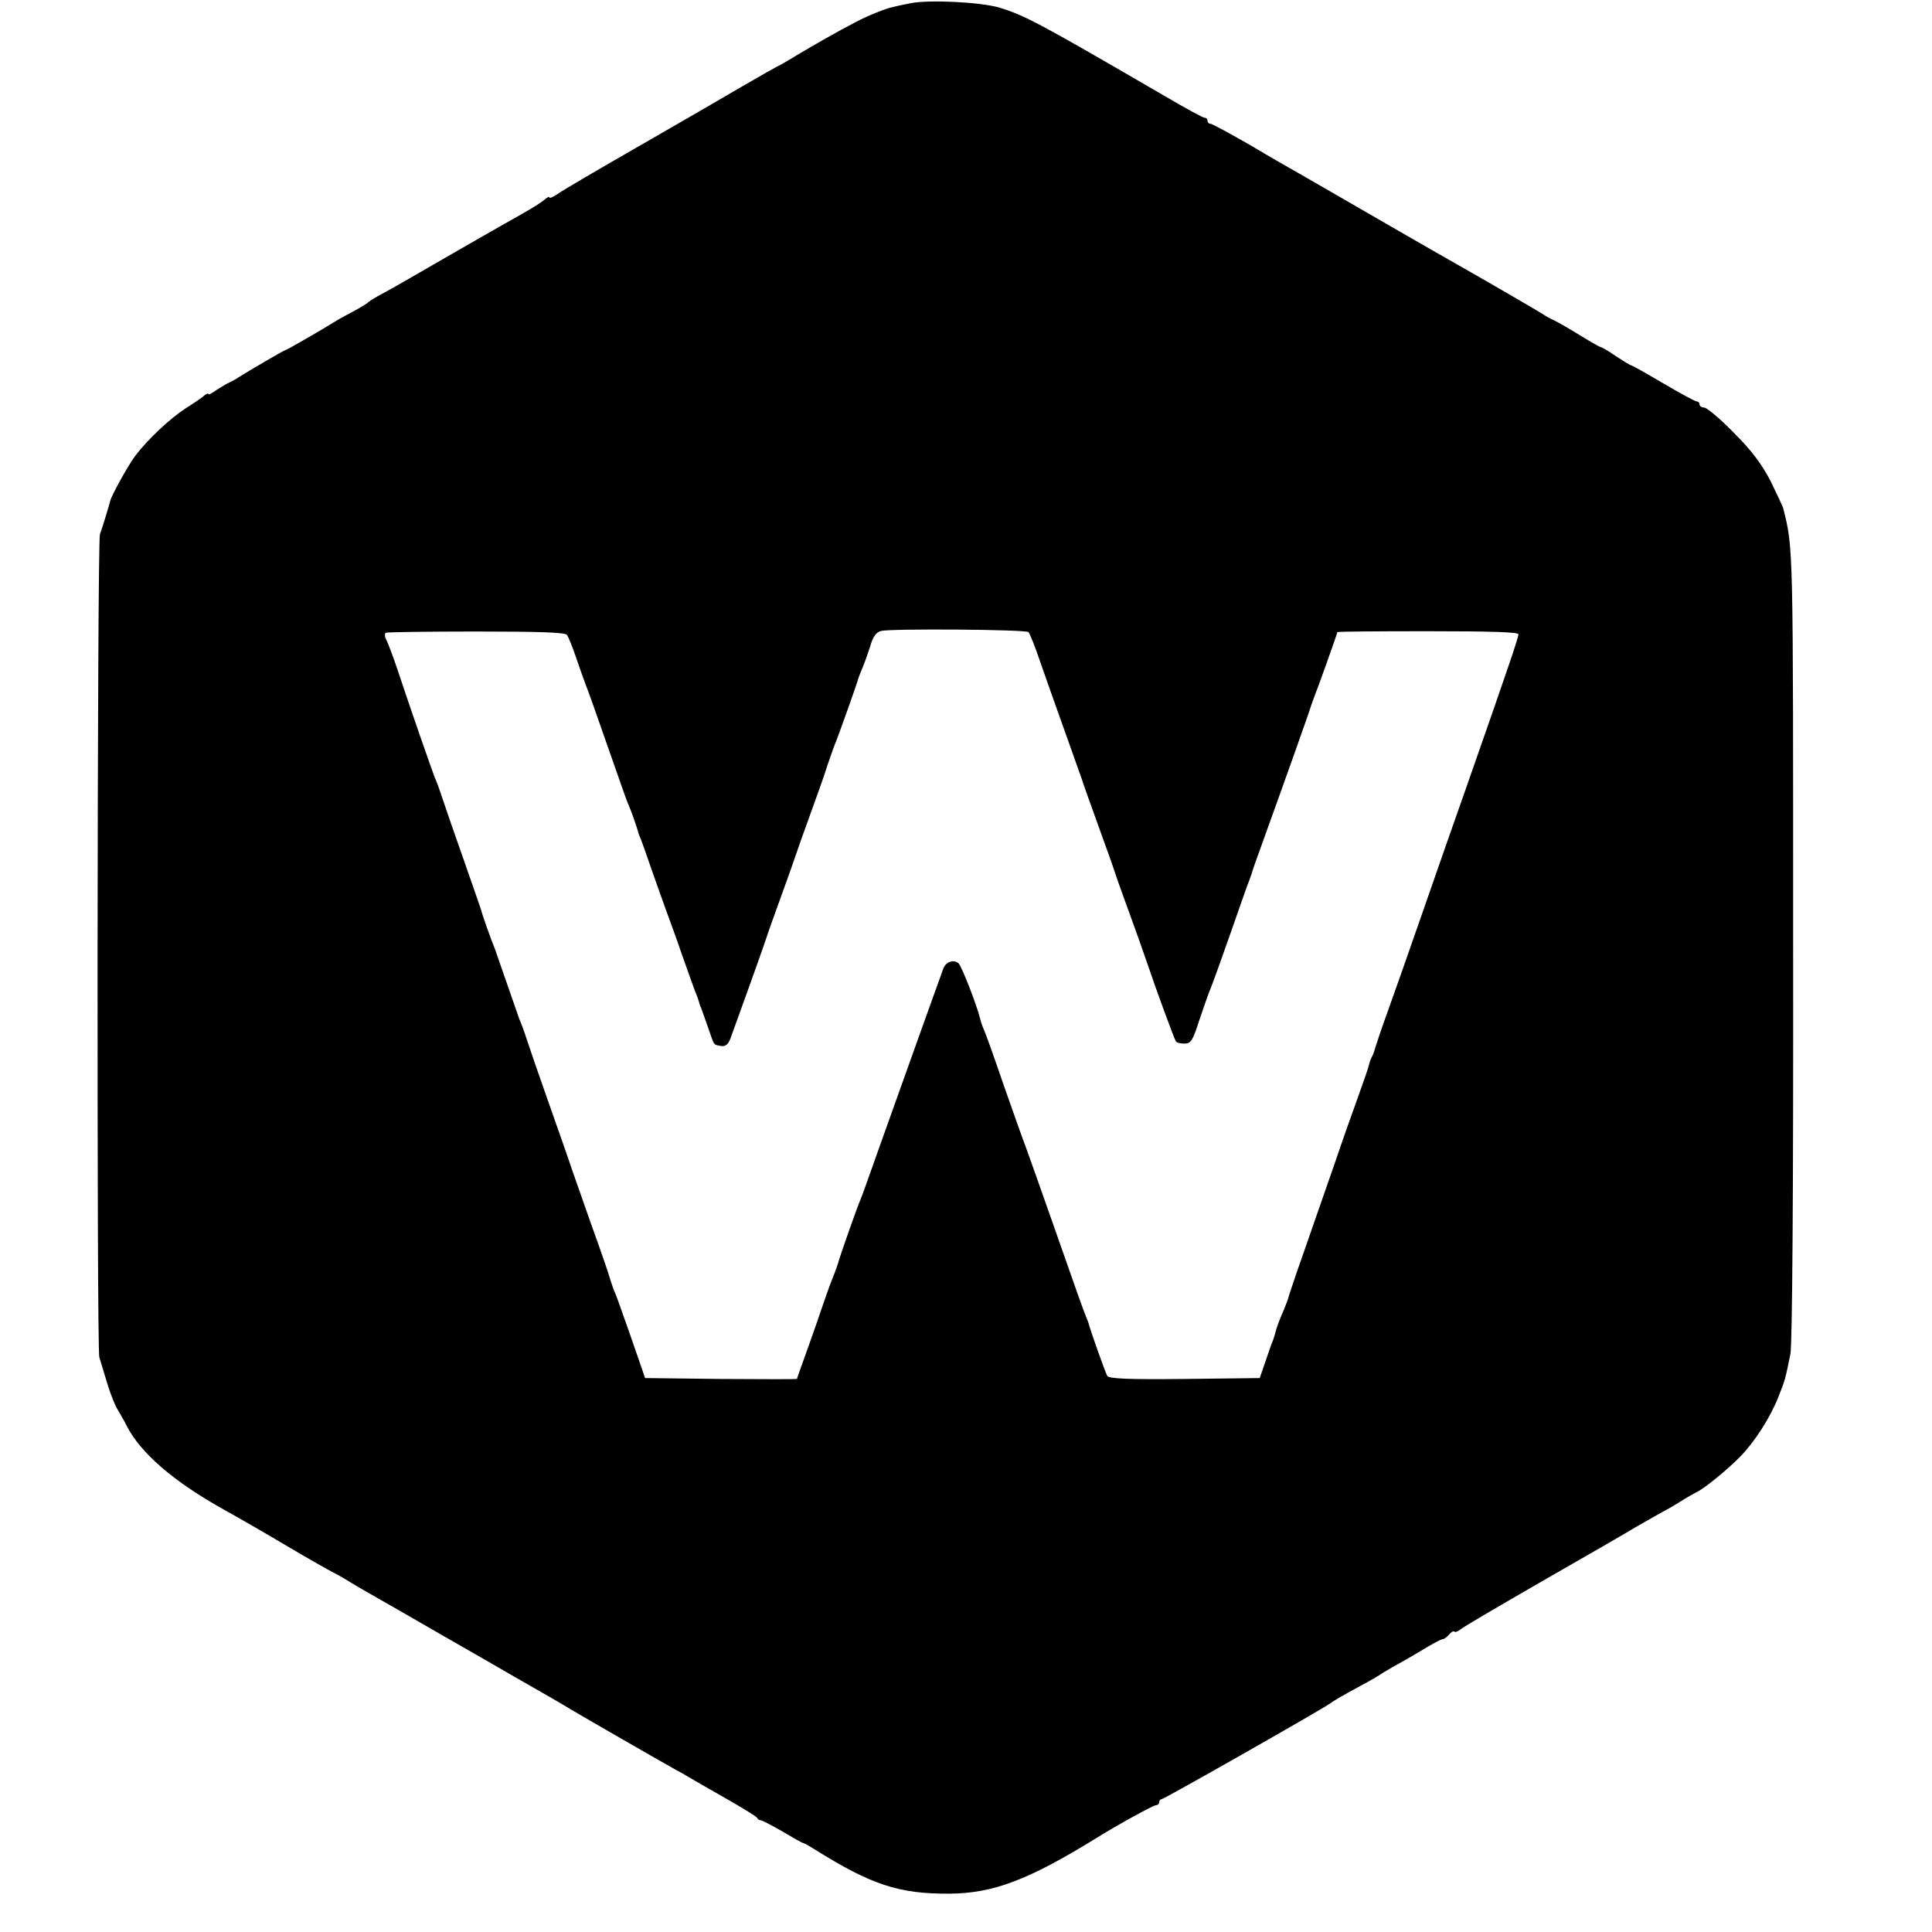
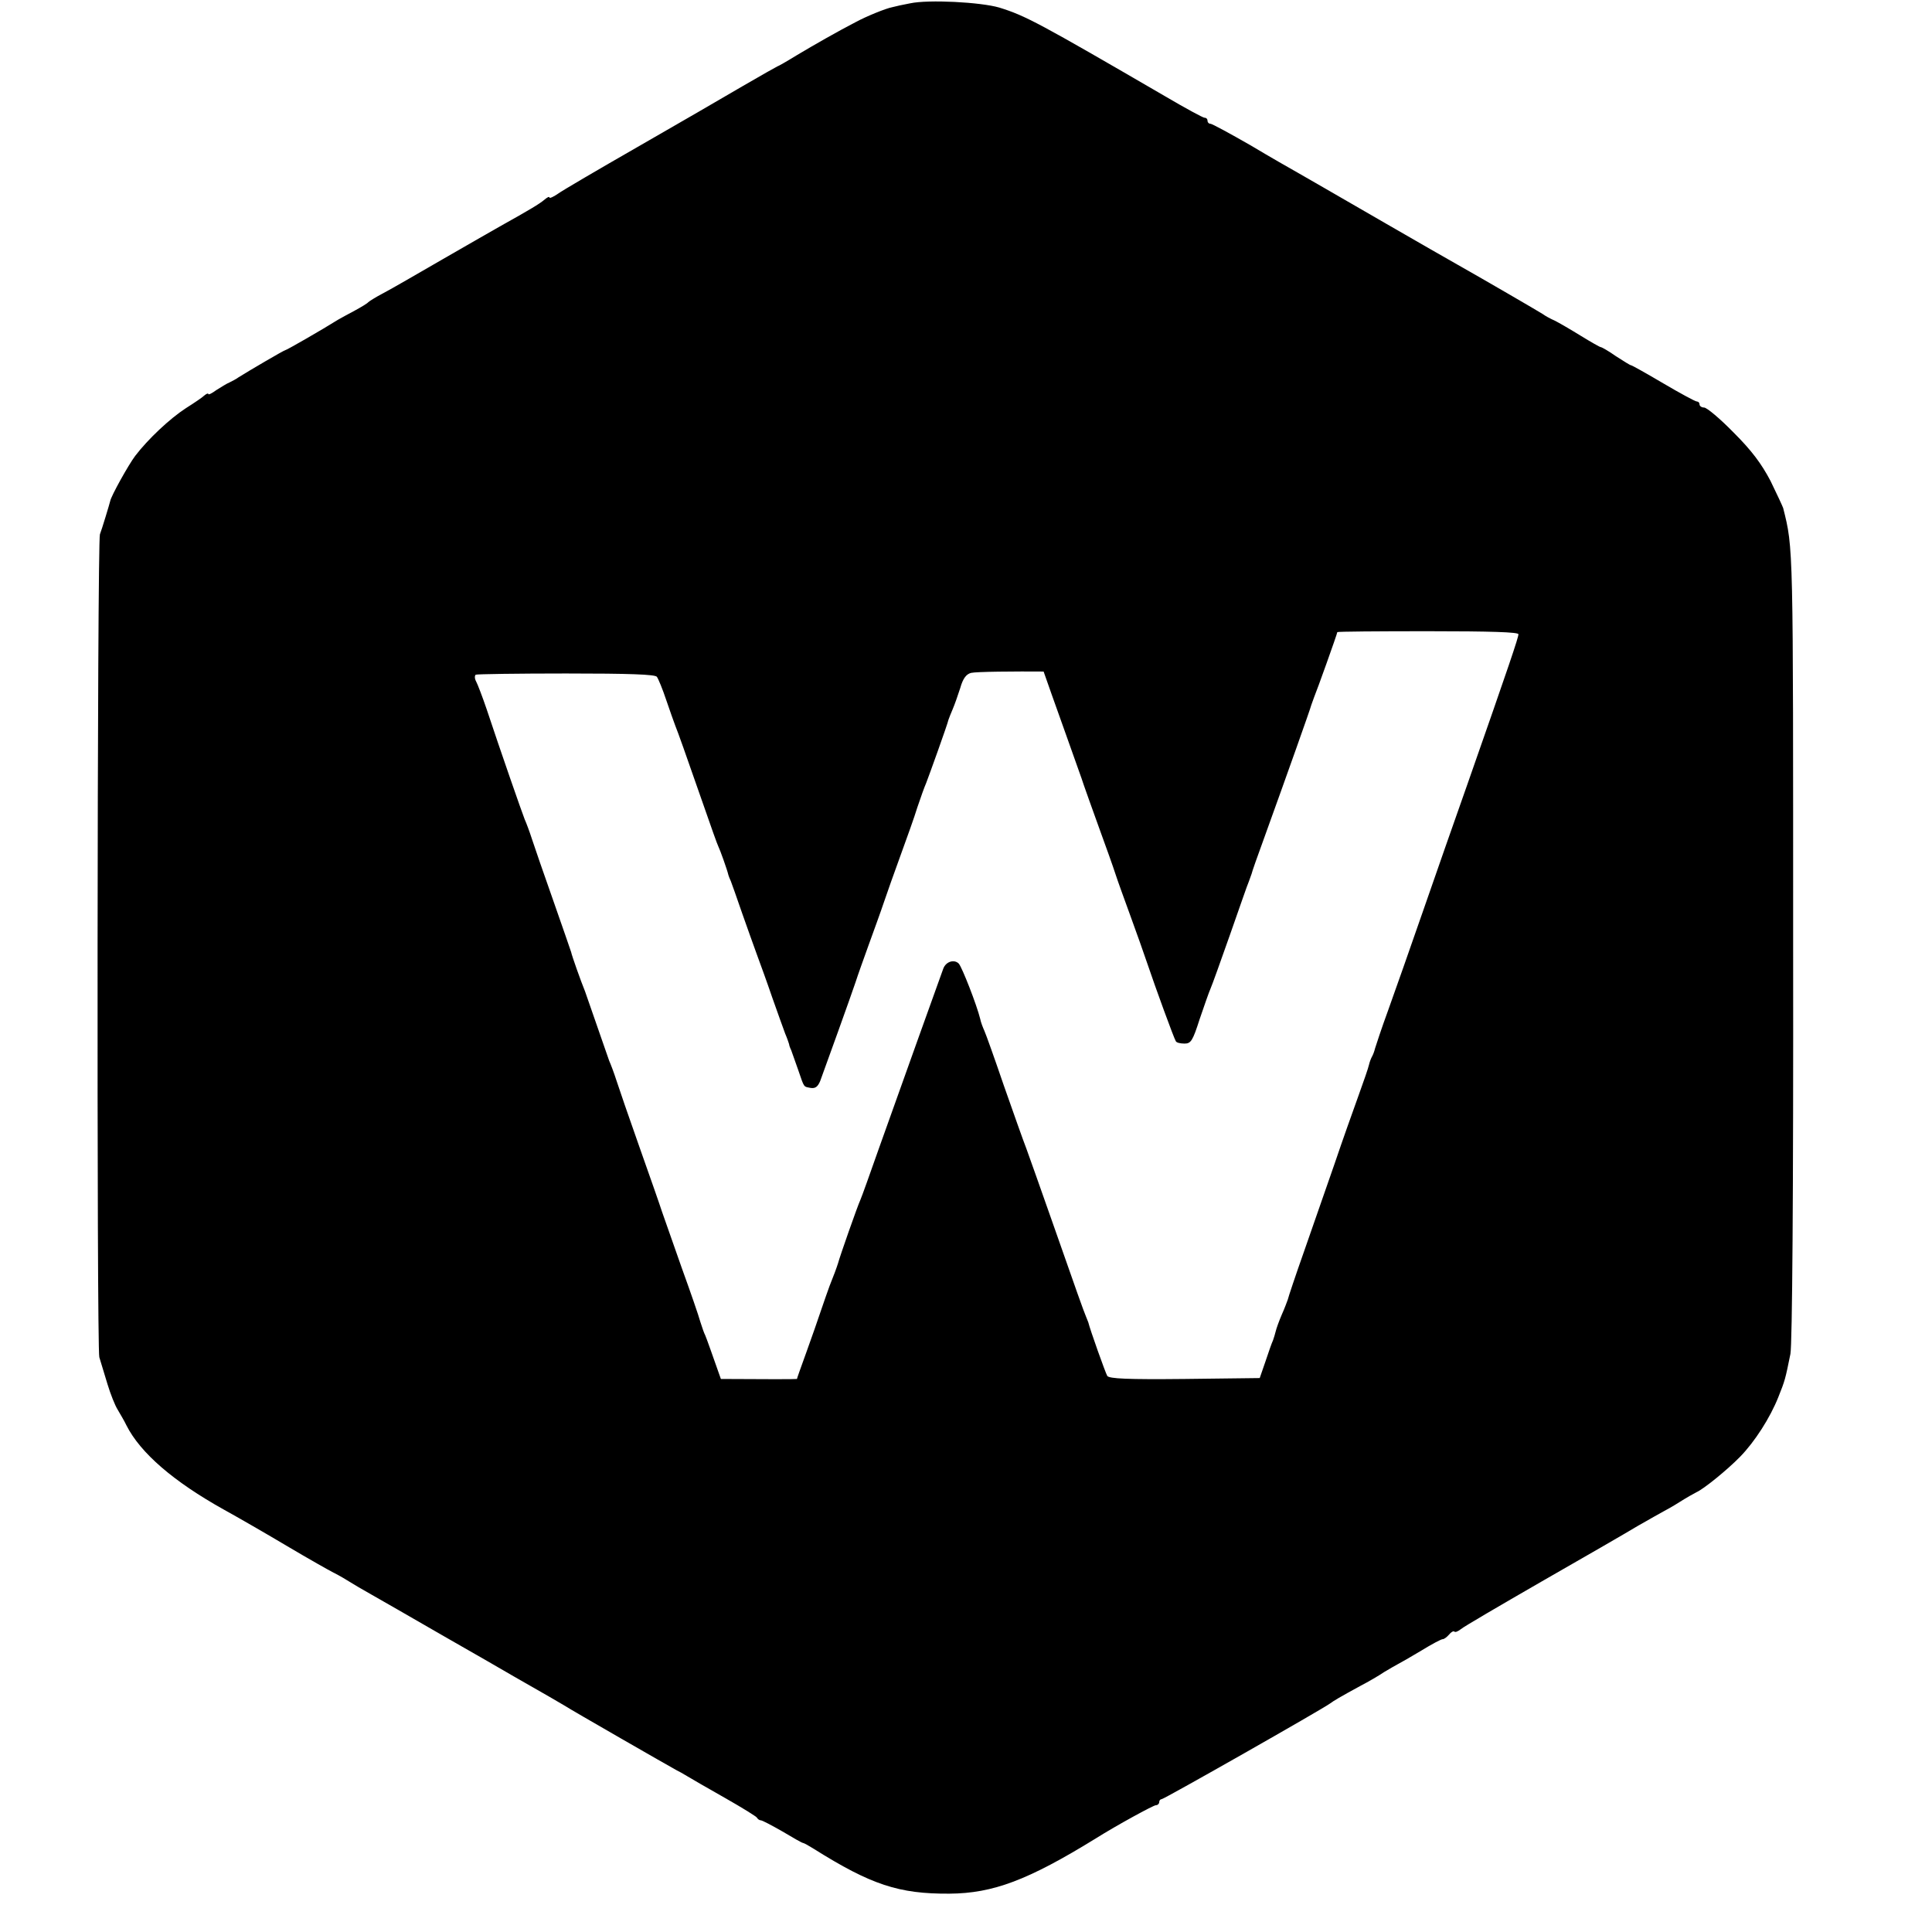
<svg xmlns="http://www.w3.org/2000/svg" version="1.0" width="640pt" height="640pt" viewBox="0 0 640 640" preserveAspectRatio="xMidYMid meet">
  <g transform="translate(0,640) scale(0.1,-0.1)" fill="#000000" stroke="none">
-     <path d="M3015 6389 c-22 -4 -49 -10 -60 -13 -21 -4 -85 -30 -120 -49 -60 -31 -137 -75 -194 -109 -34 -21 -64 -38 -66 -38 -1 0 -54 -30 -116 -66 -63 -37 -220 -128 -349 -202 -129 -74 -247 -143 -262 -154 -16 -11 -28 -16 -28 -12 0 4 -8 0 -17 -8 -17 -14 -45 -31 -147 -88 -21 -12 -107 -61 -190 -109 -83 -48 -171 -99 -196 -112 -25 -13 -47 -27 -50 -30 -3 -4 -23 -16 -45 -28 -22 -12 -47 -25 -55 -30 -56 -35 -171 -101 -175 -101 -4 0 -120 -68 -155 -90 -8 -6 -22 -13 -30 -17 -8 -3 -27 -15 -43 -25 -15 -11 -27 -17 -27 -13 0 3 -6 1 -13 -5 -6 -6 -34 -25 -61 -42 -54 -35 -126 -103 -168 -158 -22 -29 -80 -133 -83 -150 -2 -9 -28 -95 -34 -110 -9 -26 -11 -2696 -2 -2726 5 -16 17 -56 27 -89 10 -33 25 -71 34 -85 8 -14 22 -37 29 -52 46 -91 156 -186 323 -279 40 -22 134 -76 208 -120 74 -44 142 -82 150 -86 8 -4 31 -16 50 -28 19 -12 55 -33 80 -47 25 -14 131 -75 235 -135 105 -60 213 -122 240 -138 102 -58 150 -86 165 -95 21 -14 354 -205 371 -214 8 -4 23 -12 34 -19 11 -7 67 -39 125 -72 58 -33 107 -63 108 -67 2 -4 8 -8 12 -8 5 0 37 -17 72 -37 35 -21 65 -38 68 -38 3 0 19 -9 35 -19 191 -120 283 -150 450 -149 145 1 261 45 485 183 70 44 191 110 199 110 6 0 11 5 11 10 0 6 4 10 8 10 8 0 534 299 558 317 12 9 32 21 100 58 27 14 63 35 79 46 17 10 37 22 45 26 8 4 43 24 78 45 34 21 66 38 71 38 5 0 14 7 21 15 7 9 15 13 18 10 3 -3 12 1 21 8 9 8 129 78 266 157 138 79 282 162 320 185 39 22 77 44 85 48 8 4 33 18 55 32 22 14 47 28 55 32 23 10 101 73 144 117 49 50 100 130 127 198 22 55 23 59 40 143 6 32 10 521 9 1355 0 1334 1 1311 -33 1447 -2 6 -21 47 -42 90 -30 57 -62 100 -122 160 -45 46 -89 83 -98 83 -8 0 -15 5 -15 10 0 6 -4 10 -9 10 -5 0 -55 27 -111 60 -56 33 -104 60 -107 60 -3 0 -25 14 -50 30 -24 17 -47 30 -50 30 -3 0 -33 17 -67 38 -34 21 -72 43 -86 50 -14 6 -32 16 -40 22 -14 9 -191 112 -283 164 -23 13 -130 74 -237 136 -208 120 -242 140 -293 169 -18 10 -88 50 -155 90 -68 39 -127 71 -132 71 -6 0 -10 5 -10 10 0 6 -4 10 -10 10 -5 0 -64 32 -132 72 -418 243 -461 266 -548 293 -62 18 -234 27 -295 14z m392 -2083 c4 -4 22 -48 39 -99 18 -51 55 -157 84 -237 28 -80 56 -156 60 -170 5 -14 27 -77 50 -140 23 -63 48 -133 55 -155 7 -22 30 -85 50 -140 20 -55 45 -125 55 -155 28 -83 89 -250 95 -259 2 -5 15 -8 29 -8 21 0 27 9 50 81 15 44 31 90 36 101 5 11 34 92 65 180 31 88 58 167 62 175 3 8 7 20 9 25 1 6 20 60 42 120 74 205 154 430 156 440 2 6 6 17 9 25 9 21 77 211 77 216 0 2 135 3 300 3 210 0 300 -3 300 -10 0 -11 -30 -100 -168 -494 -39 -110 -105 -299 -147 -420 -42 -121 -94 -269 -116 -330 -22 -60 -41 -118 -44 -128 -2 -9 -7 -22 -10 -27 -3 -5 -8 -18 -10 -27 -2 -10 -18 -56 -35 -103 -17 -47 -53 -148 -79 -225 -27 -77 -72 -207 -101 -290 -29 -82 -53 -154 -54 -160 -2 -5 -10 -28 -20 -50 -9 -21 -18 -46 -20 -55 -2 -8 -6 -22 -9 -30 -4 -8 -15 -40 -25 -70 l-19 -55 -248 -3 c-192 -2 -250 1 -257 10 -6 10 -57 153 -63 178 -1 3 -5 12 -8 20 -8 19 -29 78 -112 315 -37 105 -75 213 -85 240 -11 28 -44 122 -75 210 -30 88 -59 169 -64 180 -5 11 -12 29 -14 40 -11 45 -60 171 -71 183 -15 15 -42 7 -51 -16 -9 -24 -146 -407 -212 -592 -30 -85 -58 -164 -63 -175 -9 -19 -68 -187 -74 -210 -4 -13 -15 -43 -28 -75 -5 -14 -18 -50 -28 -80 -10 -30 -32 -93 -49 -140 -17 -47 -31 -86 -31 -88 0 -1 -113 -1 -252 0 l-251 3 -47 136 c-26 74 -49 139 -52 145 -3 5 -10 25 -16 44 -5 19 -33 100 -62 180 -28 80 -57 163 -65 185 -7 22 -41 119 -75 215 -34 96 -68 195 -76 220 -8 25 -19 54 -24 65 -4 11 -22 63 -40 115 -18 52 -36 104 -40 115 -14 34 -44 119 -46 130 -2 6 -28 82 -59 170 -31 88 -63 180 -71 205 -8 25 -19 54 -24 65 -8 20 -79 223 -126 365 -14 41 -30 83 -35 92 -5 9 -5 19 -1 22 4 2 138 4 299 4 210 0 295 -3 301 -11 5 -7 19 -41 31 -77 12 -36 26 -74 30 -85 10 -25 30 -81 91 -256 26 -75 49 -140 52 -145 4 -7 29 -76 33 -94 1 -3 4 -12 8 -20 3 -8 20 -55 37 -105 17 -49 40 -112 50 -140 10 -27 33 -90 50 -140 17 -49 37 -103 43 -120 7 -16 12 -32 13 -35 0 -3 3 -12 7 -20 3 -8 13 -37 23 -65 21 -61 17 -55 42 -60 15 -2 23 4 31 23 17 46 103 285 117 327 7 22 27 78 44 125 17 47 40 110 50 140 10 30 35 100 55 155 20 55 46 127 56 160 11 33 24 69 29 80 9 23 71 195 74 210 2 6 8 21 14 35 6 14 17 45 25 70 9 32 20 46 36 50 34 8 480 5 488 -4z" />
+     <path d="M3015 6389 c-22 -4 -49 -10 -60 -13 -21 -4 -85 -30 -120 -49 -60 -31 -137 -75 -194 -109 -34 -21 -64 -38 -66 -38 -1 0 -54 -30 -116 -66 -63 -37 -220 -128 -349 -202 -129 -74 -247 -143 -262 -154 -16 -11 -28 -16 -28 -12 0 4 -8 0 -17 -8 -17 -14 -45 -31 -147 -88 -21 -12 -107 -61 -190 -109 -83 -48 -171 -99 -196 -112 -25 -13 -47 -27 -50 -30 -3 -4 -23 -16 -45 -28 -22 -12 -47 -25 -55 -30 -56 -35 -171 -101 -175 -101 -4 0 -120 -68 -155 -90 -8 -6 -22 -13 -30 -17 -8 -3 -27 -15 -43 -25 -15 -11 -27 -17 -27 -13 0 3 -6 1 -13 -5 -6 -6 -34 -25 -61 -42 -54 -35 -126 -103 -168 -158 -22 -29 -80 -133 -83 -150 -2 -9 -28 -95 -34 -110 -9 -26 -11 -2696 -2 -2726 5 -16 17 -56 27 -89 10 -33 25 -71 34 -85 8 -14 22 -37 29 -52 46 -91 156 -186 323 -279 40 -22 134 -76 208 -120 74 -44 142 -82 150 -86 8 -4 31 -16 50 -28 19 -12 55 -33 80 -47 25 -14 131 -75 235 -135 105 -60 213 -122 240 -138 102 -58 150 -86 165 -95 21 -14 354 -205 371 -214 8 -4 23 -12 34 -19 11 -7 67 -39 125 -72 58 -33 107 -63 108 -67 2 -4 8 -8 12 -8 5 0 37 -17 72 -37 35 -21 65 -38 68 -38 3 0 19 -9 35 -19 191 -120 283 -150 450 -149 145 1 261 45 485 183 70 44 191 110 199 110 6 0 11 5 11 10 0 6 4 10 8 10 8 0 534 299 558 317 12 9 32 21 100 58 27 14 63 35 79 46 17 10 37 22 45 26 8 4 43 24 78 45 34 21 66 38 71 38 5 0 14 7 21 15 7 9 15 13 18 10 3 -3 12 1 21 8 9 8 129 78 266 157 138 79 282 162 320 185 39 22 77 44 85 48 8 4 33 18 55 32 22 14 47 28 55 32 23 10 101 73 144 117 49 50 100 130 127 198 22 55 23 59 40 143 6 32 10 521 9 1355 0 1334 1 1311 -33 1447 -2 6 -21 47 -42 90 -30 57 -62 100 -122 160 -45 46 -89 83 -98 83 -8 0 -15 5 -15 10 0 6 -4 10 -9 10 -5 0 -55 27 -111 60 -56 33 -104 60 -107 60 -3 0 -25 14 -50 30 -24 17 -47 30 -50 30 -3 0 -33 17 -67 38 -34 21 -72 43 -86 50 -14 6 -32 16 -40 22 -14 9 -191 112 -283 164 -23 13 -130 74 -237 136 -208 120 -242 140 -293 169 -18 10 -88 50 -155 90 -68 39 -127 71 -132 71 -6 0 -10 5 -10 10 0 6 -4 10 -10 10 -5 0 -64 32 -132 72 -418 243 -461 266 -548 293 -62 18 -234 27 -295 14z m392 -2083 c4 -4 22 -48 39 -99 18 -51 55 -157 84 -237 28 -80 56 -156 60 -170 5 -14 27 -77 50 -140 23 -63 48 -133 55 -155 7 -22 30 -85 50 -140 20 -55 45 -125 55 -155 28 -83 89 -250 95 -259 2 -5 15 -8 29 -8 21 0 27 9 50 81 15 44 31 90 36 101 5 11 34 92 65 180 31 88 58 167 62 175 3 8 7 20 9 25 1 6 20 60 42 120 74 205 154 430 156 440 2 6 6 17 9 25 9 21 77 211 77 216 0 2 135 3 300 3 210 0 300 -3 300 -10 0 -11 -30 -100 -168 -494 -39 -110 -105 -299 -147 -420 -42 -121 -94 -269 -116 -330 -22 -60 -41 -118 -44 -128 -2 -9 -7 -22 -10 -27 -3 -5 -8 -18 -10 -27 -2 -10 -18 -56 -35 -103 -17 -47 -53 -148 -79 -225 -27 -77 -72 -207 -101 -290 -29 -82 -53 -154 -54 -160 -2 -5 -10 -28 -20 -50 -9 -21 -18 -46 -20 -55 -2 -8 -6 -22 -9 -30 -4 -8 -15 -40 -25 -70 l-19 -55 -248 -3 c-192 -2 -250 1 -257 10 -6 10 -57 153 -63 178 -1 3 -5 12 -8 20 -8 19 -29 78 -112 315 -37 105 -75 213 -85 240 -11 28 -44 122 -75 210 -30 88 -59 169 -64 180 -5 11 -12 29 -14 40 -11 45 -60 171 -71 183 -15 15 -42 7 -51 -16 -9 -24 -146 -407 -212 -592 -30 -85 -58 -164 -63 -175 -9 -19 -68 -187 -74 -210 -4 -13 -15 -43 -28 -75 -5 -14 -18 -50 -28 -80 -10 -30 -32 -93 -49 -140 -17 -47 -31 -86 -31 -88 0 -1 -113 -1 -252 0 c-26 74 -49 139 -52 145 -3 5 -10 25 -16 44 -5 19 -33 100 -62 180 -28 80 -57 163 -65 185 -7 22 -41 119 -75 215 -34 96 -68 195 -76 220 -8 25 -19 54 -24 65 -4 11 -22 63 -40 115 -18 52 -36 104 -40 115 -14 34 -44 119 -46 130 -2 6 -28 82 -59 170 -31 88 -63 180 -71 205 -8 25 -19 54 -24 65 -8 20 -79 223 -126 365 -14 41 -30 83 -35 92 -5 9 -5 19 -1 22 4 2 138 4 299 4 210 0 295 -3 301 -11 5 -7 19 -41 31 -77 12 -36 26 -74 30 -85 10 -25 30 -81 91 -256 26 -75 49 -140 52 -145 4 -7 29 -76 33 -94 1 -3 4 -12 8 -20 3 -8 20 -55 37 -105 17 -49 40 -112 50 -140 10 -27 33 -90 50 -140 17 -49 37 -103 43 -120 7 -16 12 -32 13 -35 0 -3 3 -12 7 -20 3 -8 13 -37 23 -65 21 -61 17 -55 42 -60 15 -2 23 4 31 23 17 46 103 285 117 327 7 22 27 78 44 125 17 47 40 110 50 140 10 30 35 100 55 155 20 55 46 127 56 160 11 33 24 69 29 80 9 23 71 195 74 210 2 6 8 21 14 35 6 14 17 45 25 70 9 32 20 46 36 50 34 8 480 5 488 -4z" />
  </g>
</svg>